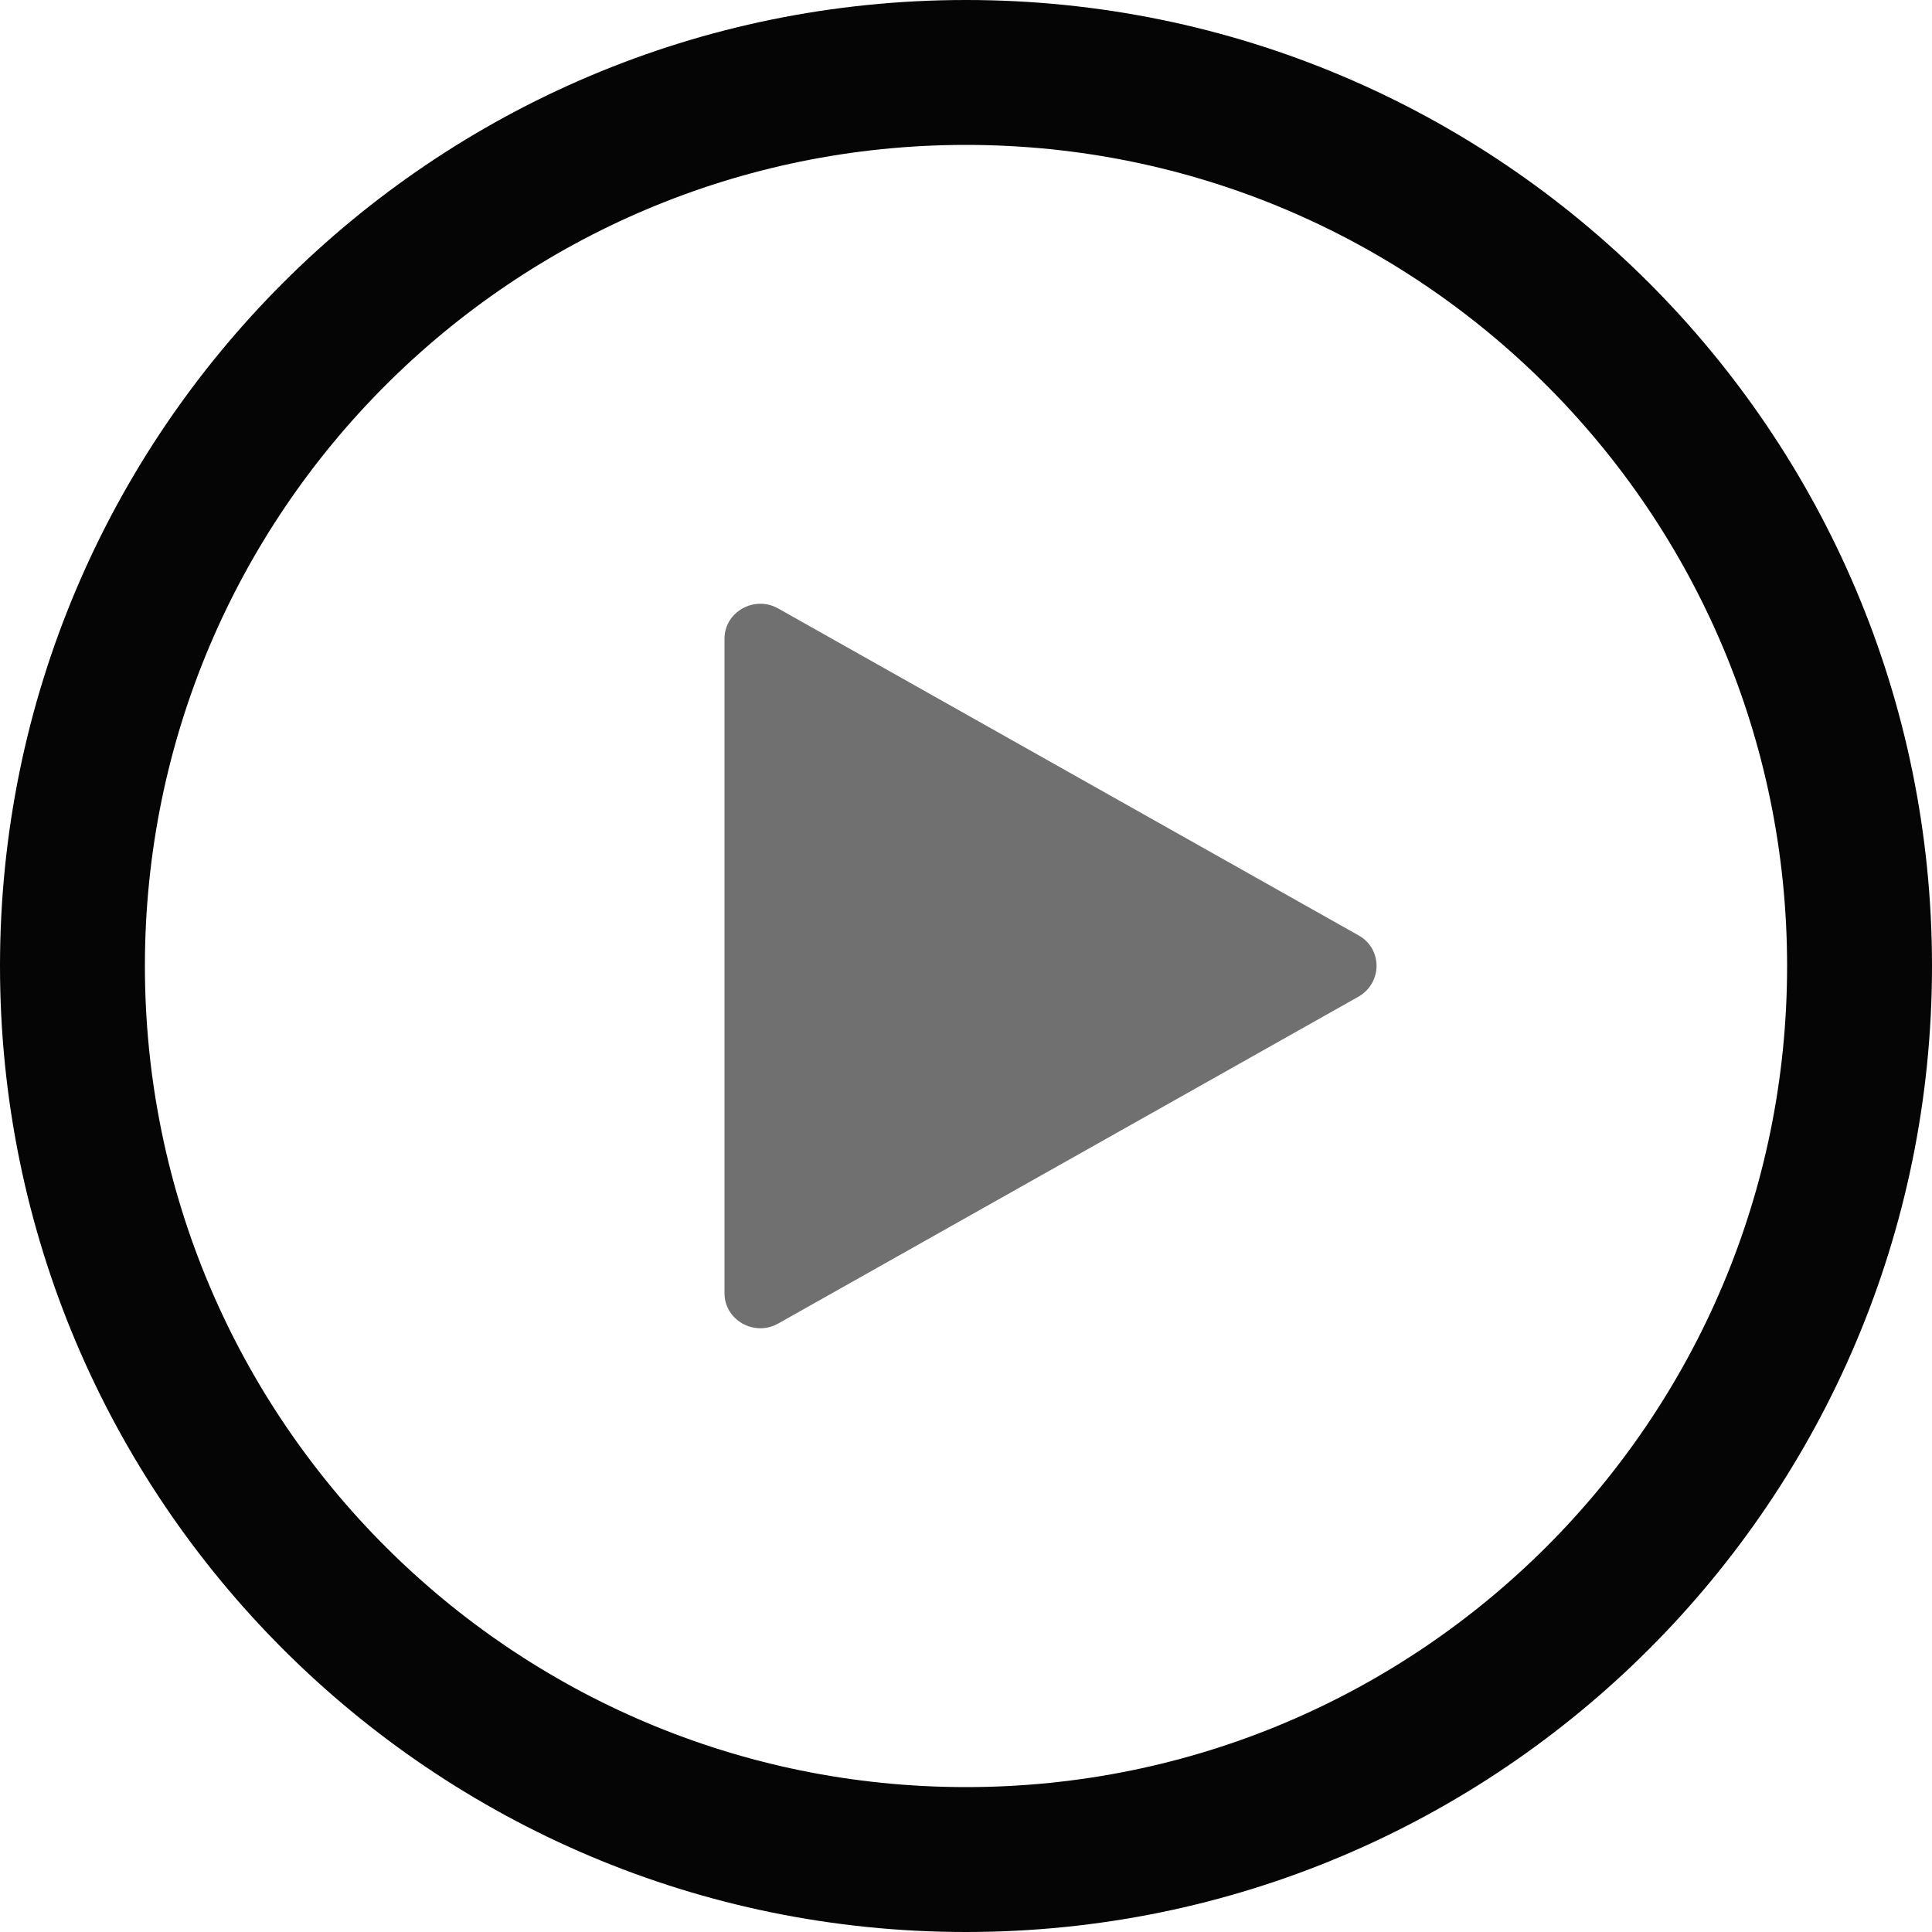
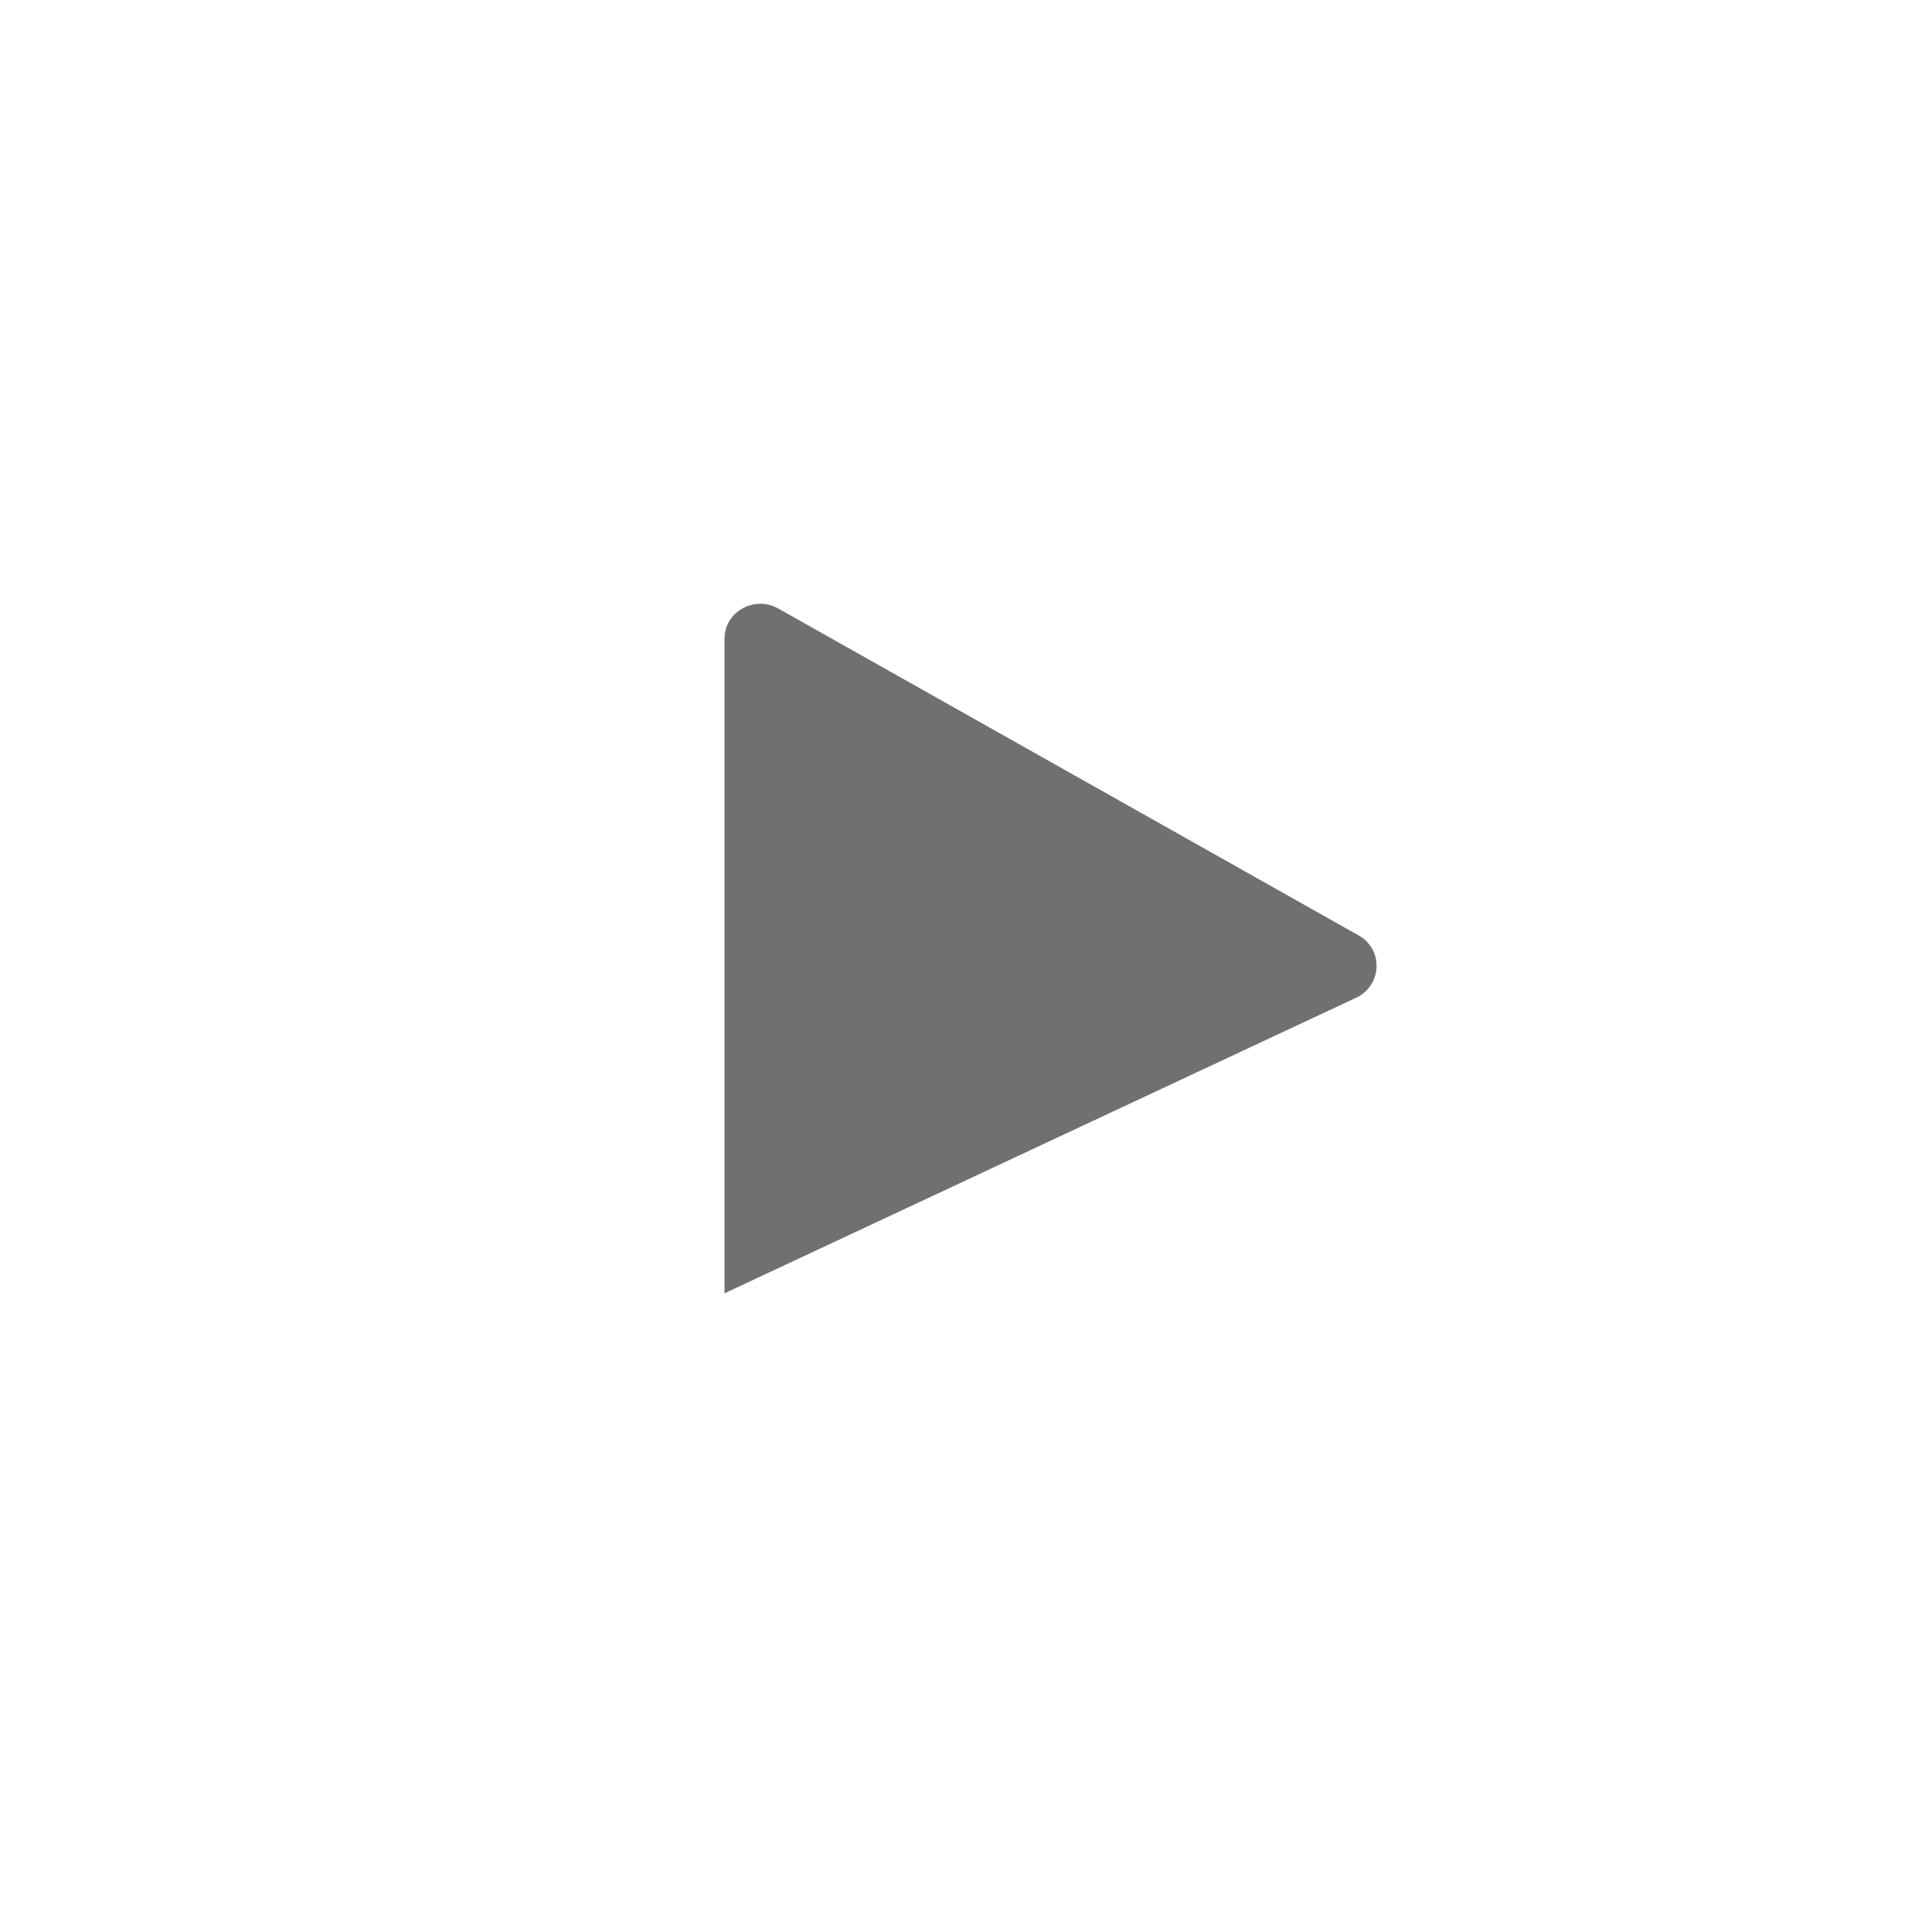
<svg xmlns="http://www.w3.org/2000/svg" width="80px" height="80px" viewBox="0 0 80 80" version="1.1">
  <title>#Icon/Outlined/DeVry.edu/dvu-icon-TestimonialVideo</title>
  <g id="#Icon/Outlined/DeVry.edu/dvu-icon-TestimonialVideo" stroke="none" stroke-width="1" fill="none" fill-rule="evenodd">
    <g id="Container">
-       <rect x="0" y="0" width="80" height="80" />
-     </g>
-     <path d="M40,0 C17.909,0 0,17.909 0,40 C0,62.091 17.909,80 40,80 C62.091,80 80,62.091 80,40 C80,17.909 62.091,0 40,0 Z M40,6 C58.778,6 74,21.222 74,40 C74,58.778 58.778,74 40,74 C21.222,74 6,58.778 6,40 C6,21.222 21.222,6 40,6 Z" id="Color-1" fill="#050505" />
-     <path d="M56.26,38.735 L32.221,25.194 C31.234,24.64 30,25.339 30,26.447 L30,53.553 C30,54.661 31.234,55.36 32.221,54.806 L56.26,41.265 C57.247,40.686 57.247,39.289 56.26,38.735 Z" id="Color-2" fill="#707070" />
+       </g>
+     <path d="M56.26,38.735 L32.221,25.194 C31.234,24.64 30,25.339 30,26.447 L30,53.553 L56.26,41.265 C57.247,40.686 57.247,39.289 56.26,38.735 Z" id="Color-2" fill="#707070" />
  </g>
</svg>